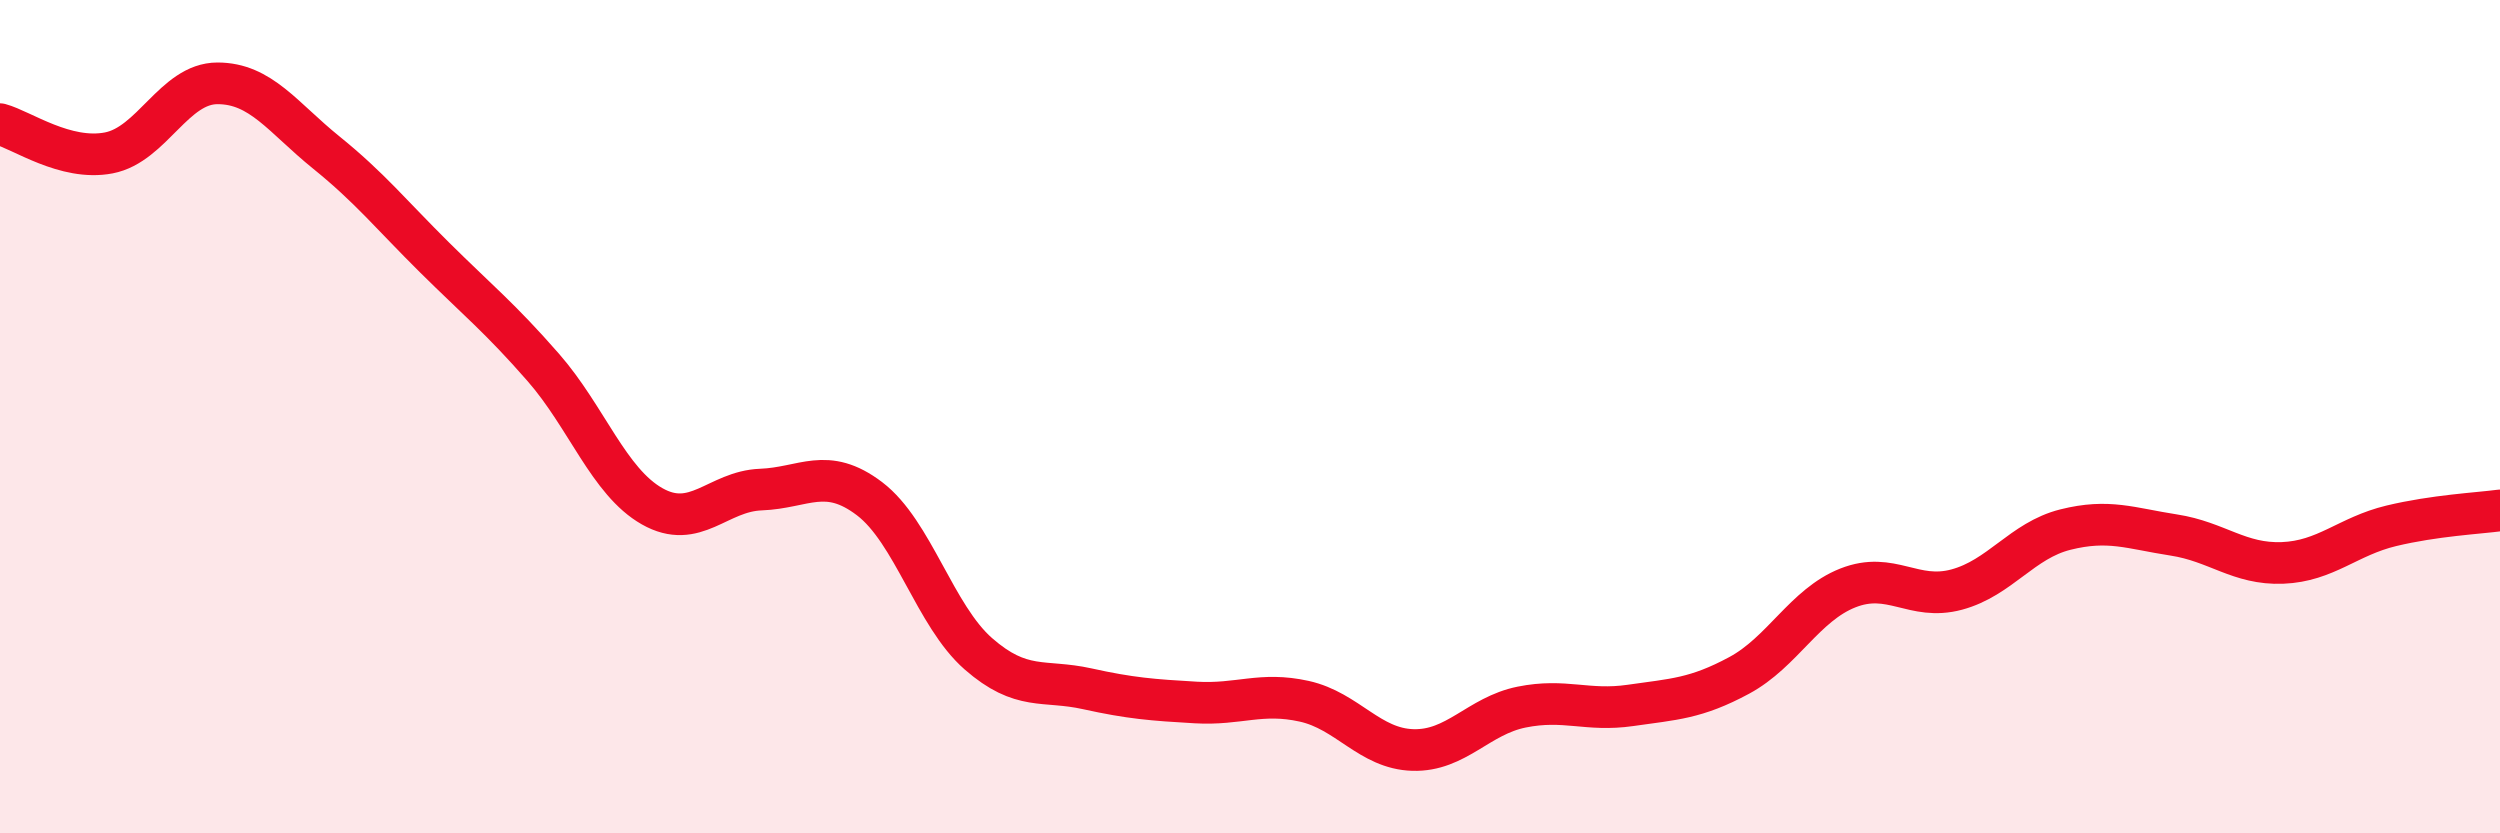
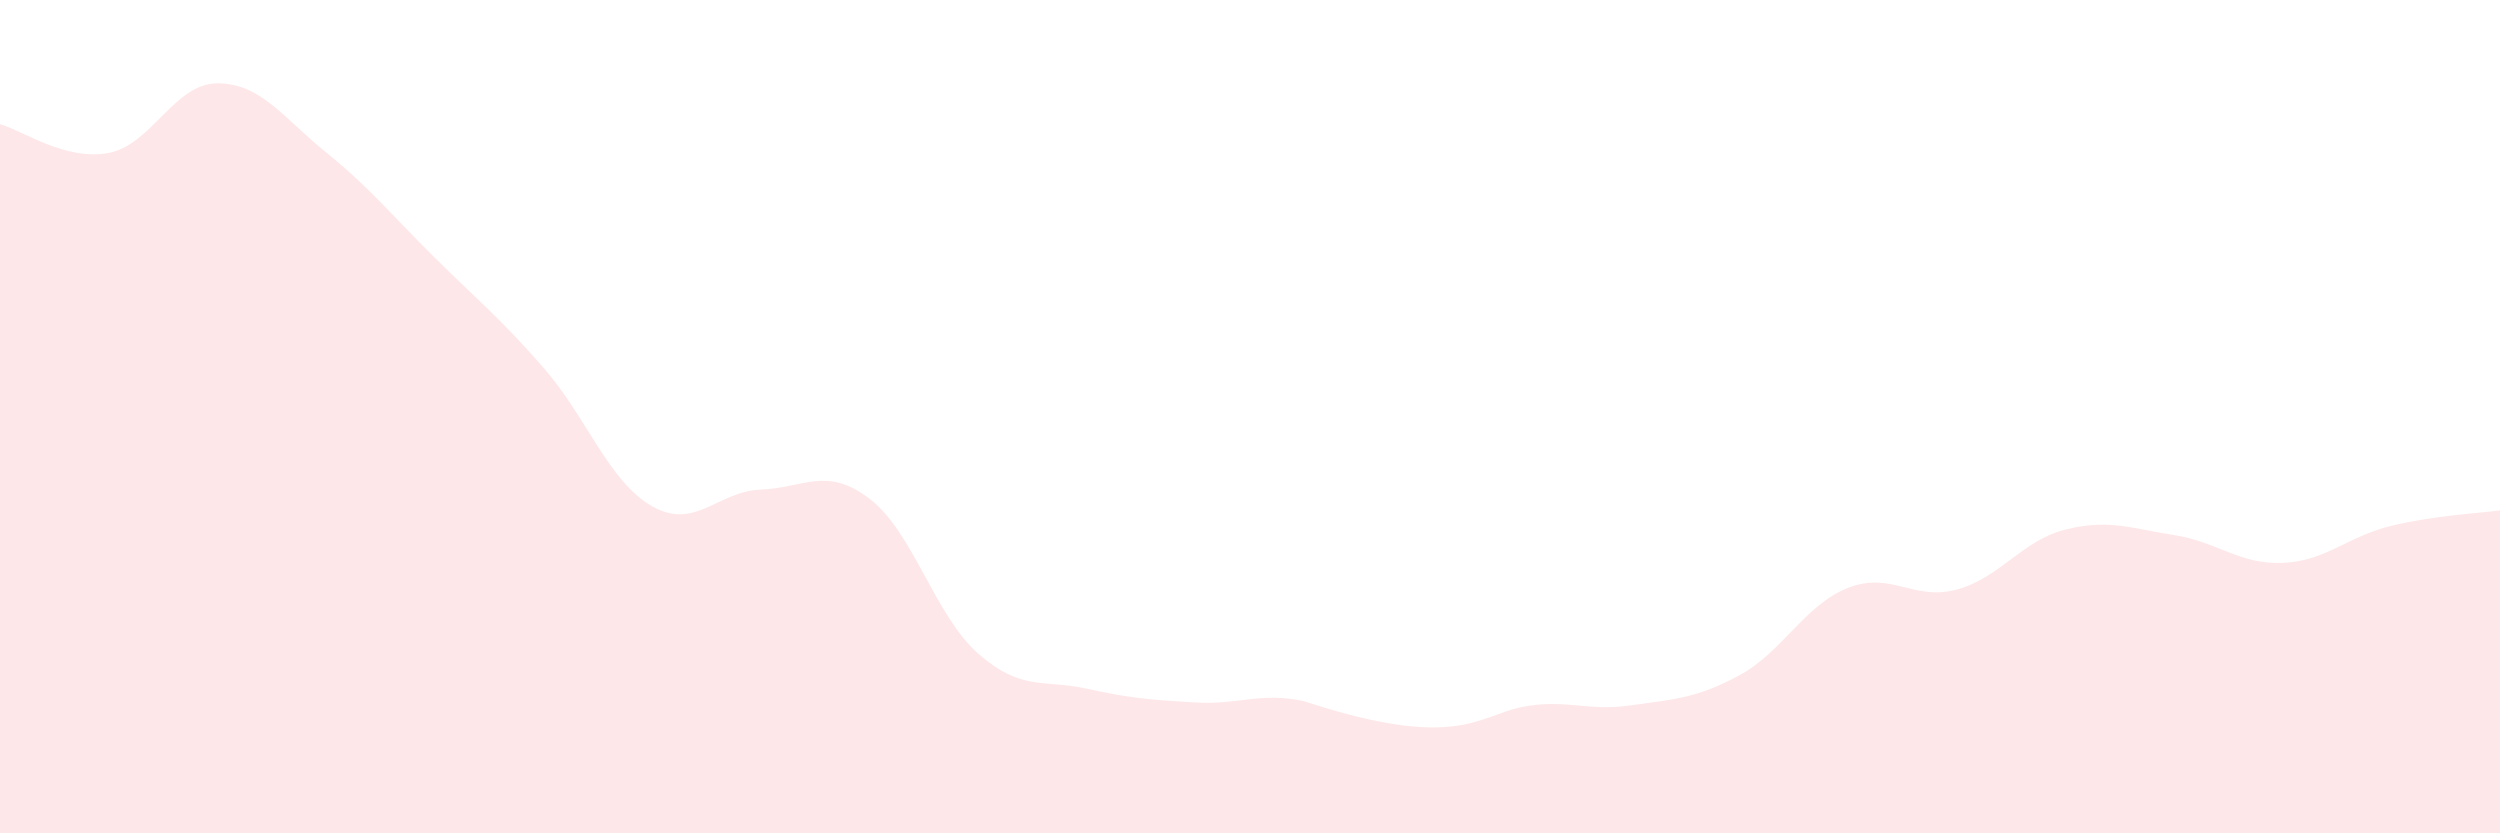
<svg xmlns="http://www.w3.org/2000/svg" width="60" height="20" viewBox="0 0 60 20">
-   <path d="M 0,2.98 C 0.52,3.12 1.57,3.87 2.61,3.67 C 3.65,3.47 4.18,2 5.22,2 C 6.26,2 6.79,2.82 7.83,3.66 C 8.87,4.5 9.39,5.15 10.43,6.18 C 11.47,7.21 12,7.63 13.04,8.82 C 14.08,10.01 14.61,11.56 15.65,12.15 C 16.69,12.74 17.22,11.79 18.26,11.75 C 19.3,11.71 19.83,11.18 20.87,11.97 C 21.91,12.76 22.44,14.78 23.48,15.69 C 24.52,16.6 25.05,16.3 26.09,16.53 C 27.13,16.76 27.66,16.8 28.7,16.86 C 29.74,16.92 30.26,16.6 31.3,16.83 C 32.34,17.06 32.87,17.97 33.91,18 C 34.95,18.03 35.48,17.18 36.52,16.97 C 37.56,16.76 38.09,17.08 39.13,16.93 C 40.17,16.78 40.7,16.77 41.74,16.21 C 42.78,15.65 43.31,14.52 44.35,14.11 C 45.39,13.7 45.92,14.43 46.96,14.15 C 48,13.87 48.53,12.97 49.57,12.71 C 50.61,12.45 51.13,12.68 52.17,12.84 C 53.21,13 53.74,13.55 54.78,13.51 C 55.82,13.47 56.35,12.87 57.39,12.62 C 58.43,12.37 59.48,12.32 60,12.25L60 20L0 20Z" fill="#EB0A25" opacity="0.1" stroke-linecap="round" stroke-linejoin="round" />
-   <path d="M 0,2.98 C 0.52,3.12 1.57,3.87 2.61,3.67 C 3.65,3.47 4.18,2 5.22,2 C 6.26,2 6.79,2.82 7.83,3.66 C 8.87,4.5 9.39,5.15 10.43,6.18 C 11.47,7.21 12,7.63 13.04,8.82 C 14.08,10.01 14.61,11.56 15.65,12.15 C 16.69,12.74 17.22,11.79 18.26,11.75 C 19.3,11.71 19.83,11.18 20.87,11.97 C 21.91,12.76 22.44,14.78 23.48,15.69 C 24.52,16.6 25.05,16.3 26.09,16.53 C 27.13,16.76 27.66,16.8 28.7,16.86 C 29.74,16.92 30.26,16.6 31.3,16.83 C 32.34,17.06 32.87,17.97 33.91,18 C 34.95,18.03 35.48,17.18 36.52,16.97 C 37.56,16.76 38.09,17.08 39.13,16.93 C 40.17,16.78 40.7,16.77 41.74,16.21 C 42.78,15.65 43.31,14.52 44.35,14.11 C 45.39,13.7 45.92,14.43 46.96,14.15 C 48,13.87 48.53,12.97 49.57,12.71 C 50.61,12.45 51.13,12.68 52.17,12.84 C 53.21,13 53.74,13.55 54.78,13.51 C 55.82,13.47 56.35,12.87 57.39,12.62 C 58.43,12.37 59.48,12.32 60,12.25" stroke="#EB0A25" stroke-width="1" fill="none" stroke-linecap="round" stroke-linejoin="round" />
+   <path d="M 0,2.98 C 0.52,3.12 1.57,3.87 2.61,3.67 C 3.65,3.47 4.18,2 5.22,2 C 6.26,2 6.79,2.82 7.83,3.66 C 8.87,4.5 9.39,5.15 10.43,6.18 C 11.47,7.21 12,7.63 13.04,8.82 C 14.08,10.01 14.61,11.56 15.65,12.15 C 16.69,12.74 17.22,11.79 18.26,11.75 C 19.3,11.71 19.83,11.18 20.87,11.97 C 21.91,12.76 22.44,14.78 23.48,15.69 C 24.52,16.6 25.05,16.3 26.09,16.53 C 27.13,16.76 27.66,16.8 28.7,16.86 C 29.74,16.92 30.26,16.6 31.3,16.83 C 34.95,18.03 35.48,17.18 36.52,16.97 C 37.56,16.76 38.09,17.08 39.13,16.93 C 40.17,16.78 40.7,16.77 41.74,16.21 C 42.78,15.65 43.31,14.52 44.35,14.11 C 45.39,13.7 45.92,14.43 46.96,14.15 C 48,13.87 48.53,12.97 49.57,12.71 C 50.61,12.45 51.13,12.68 52.17,12.84 C 53.21,13 53.74,13.55 54.78,13.51 C 55.82,13.47 56.35,12.87 57.39,12.62 C 58.43,12.37 59.48,12.32 60,12.25L60 20L0 20Z" fill="#EB0A25" opacity="0.1" stroke-linecap="round" stroke-linejoin="round" />
</svg>